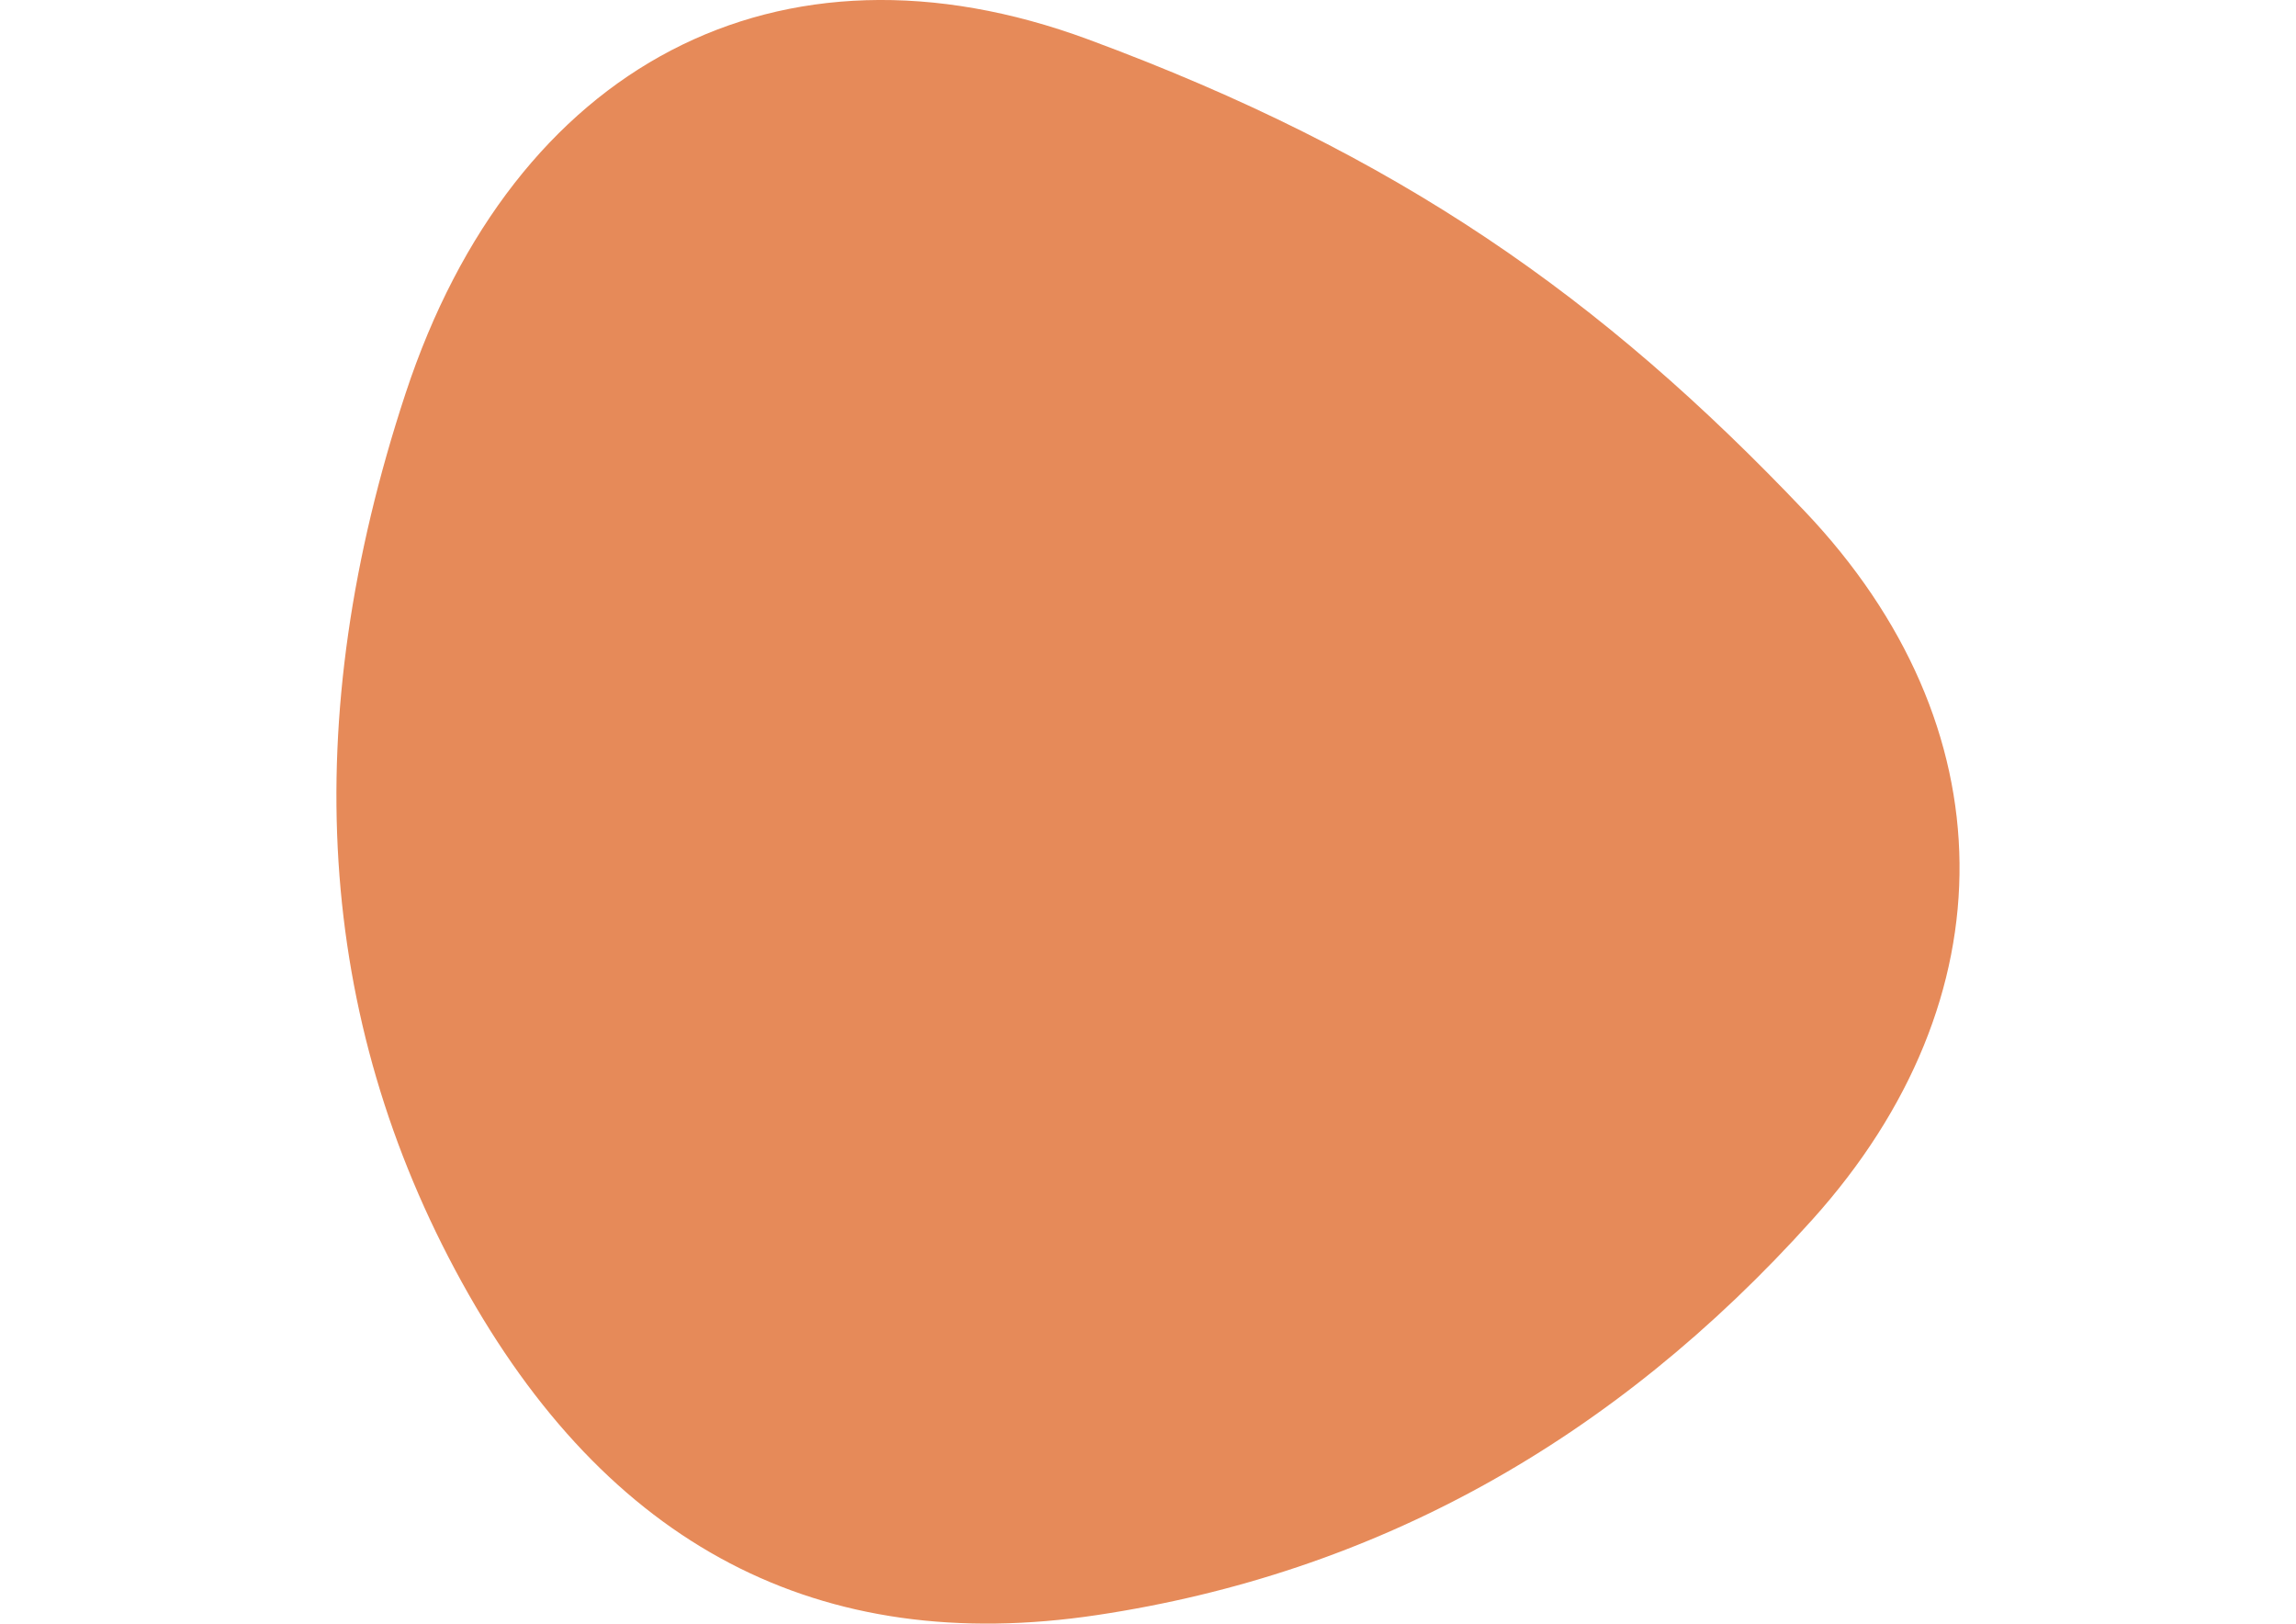
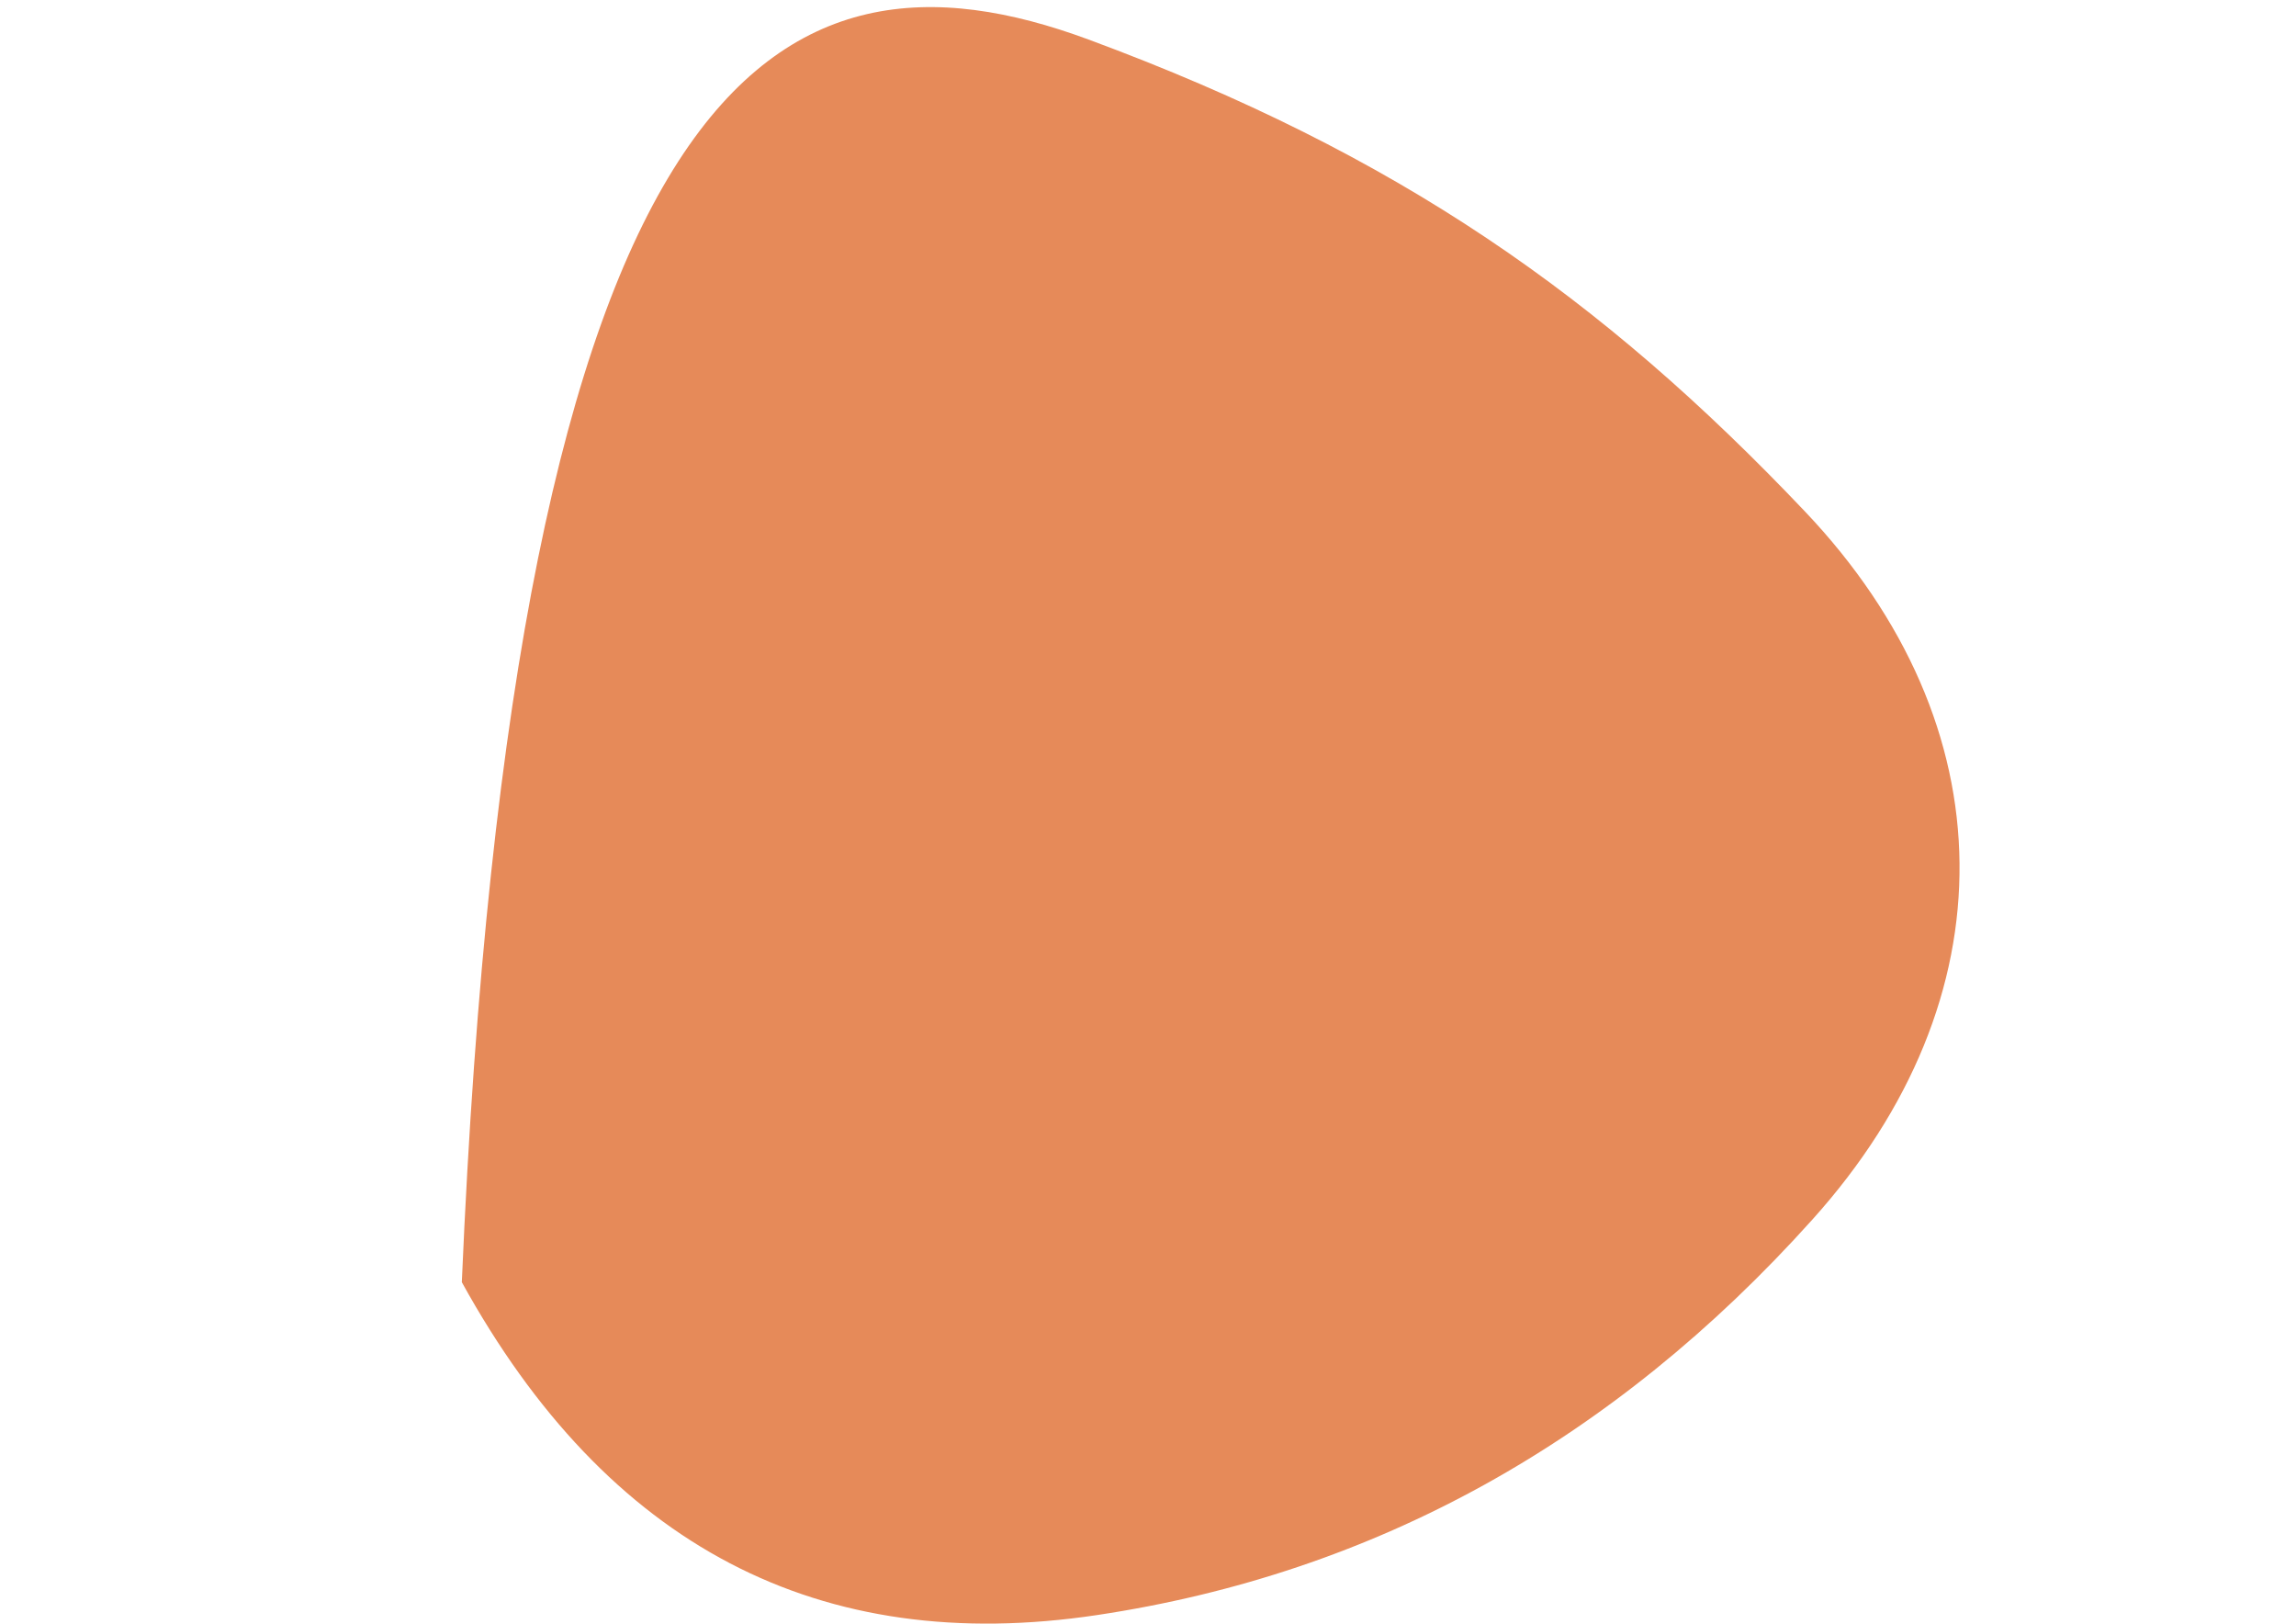
<svg xmlns="http://www.w3.org/2000/svg" version="1.1" id="Layer_1" x="0px" y="0px" width="841.891px" height="595.281px" viewBox="0 0 841.891 595.281" enable-background="new 0 0 841.891 595.281" xml:space="preserve">
-   <path id="blob_1_" fill="#E68A59" d="M664.613,447.055c-73.021,81.355-160.527,129.771-262.32,145.05  c-101.793,15.279-179.576-25.2-232.953-122.032s-60.321-205.372-20.637-325.816C188.388,23.811,285.42-27.581,399.118,14.485  s188.108,94.451,262.717,173.028S737.435,366.097,664.613,447.055z" />
+   <path id="blob_1_" fill="#E68A59" d="M664.613,447.055c-73.021,81.355-160.527,129.771-262.32,145.05  c-101.793,15.279-179.576-25.2-232.953-122.032C188.388,23.811,285.42-27.581,399.118,14.485  s188.108,94.451,262.717,173.028S737.435,366.097,664.613,447.055z" />
</svg>